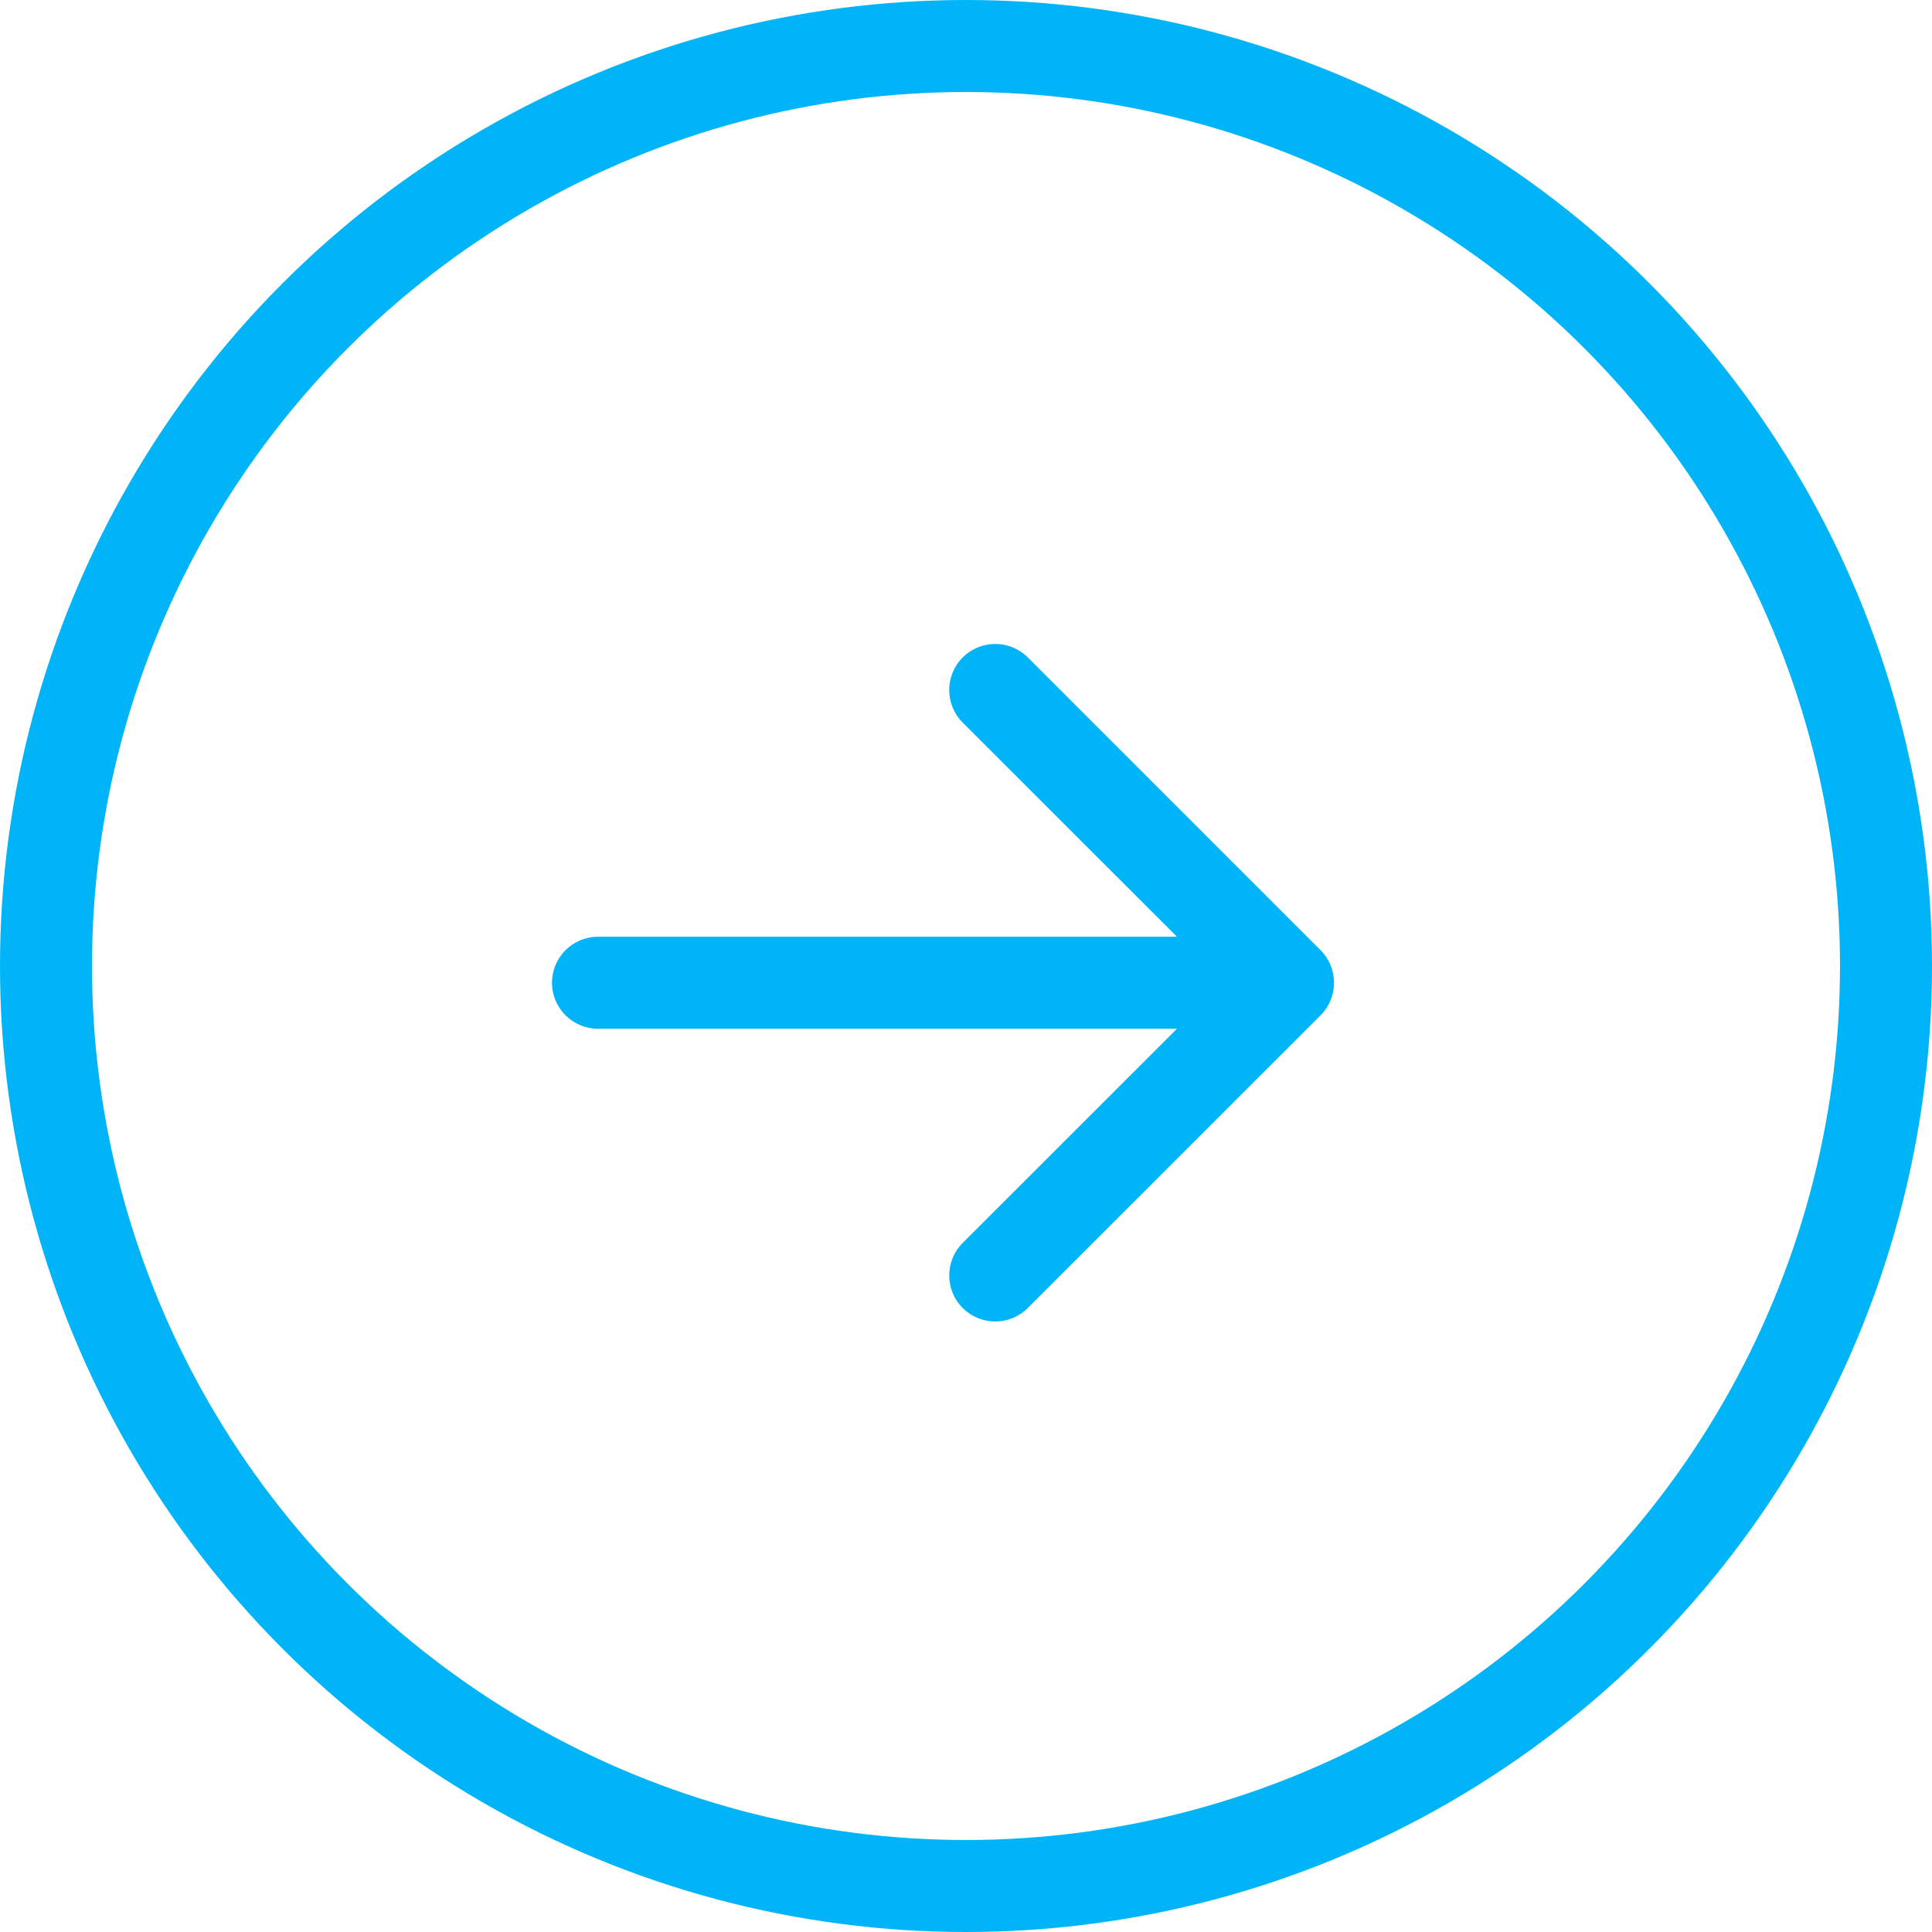
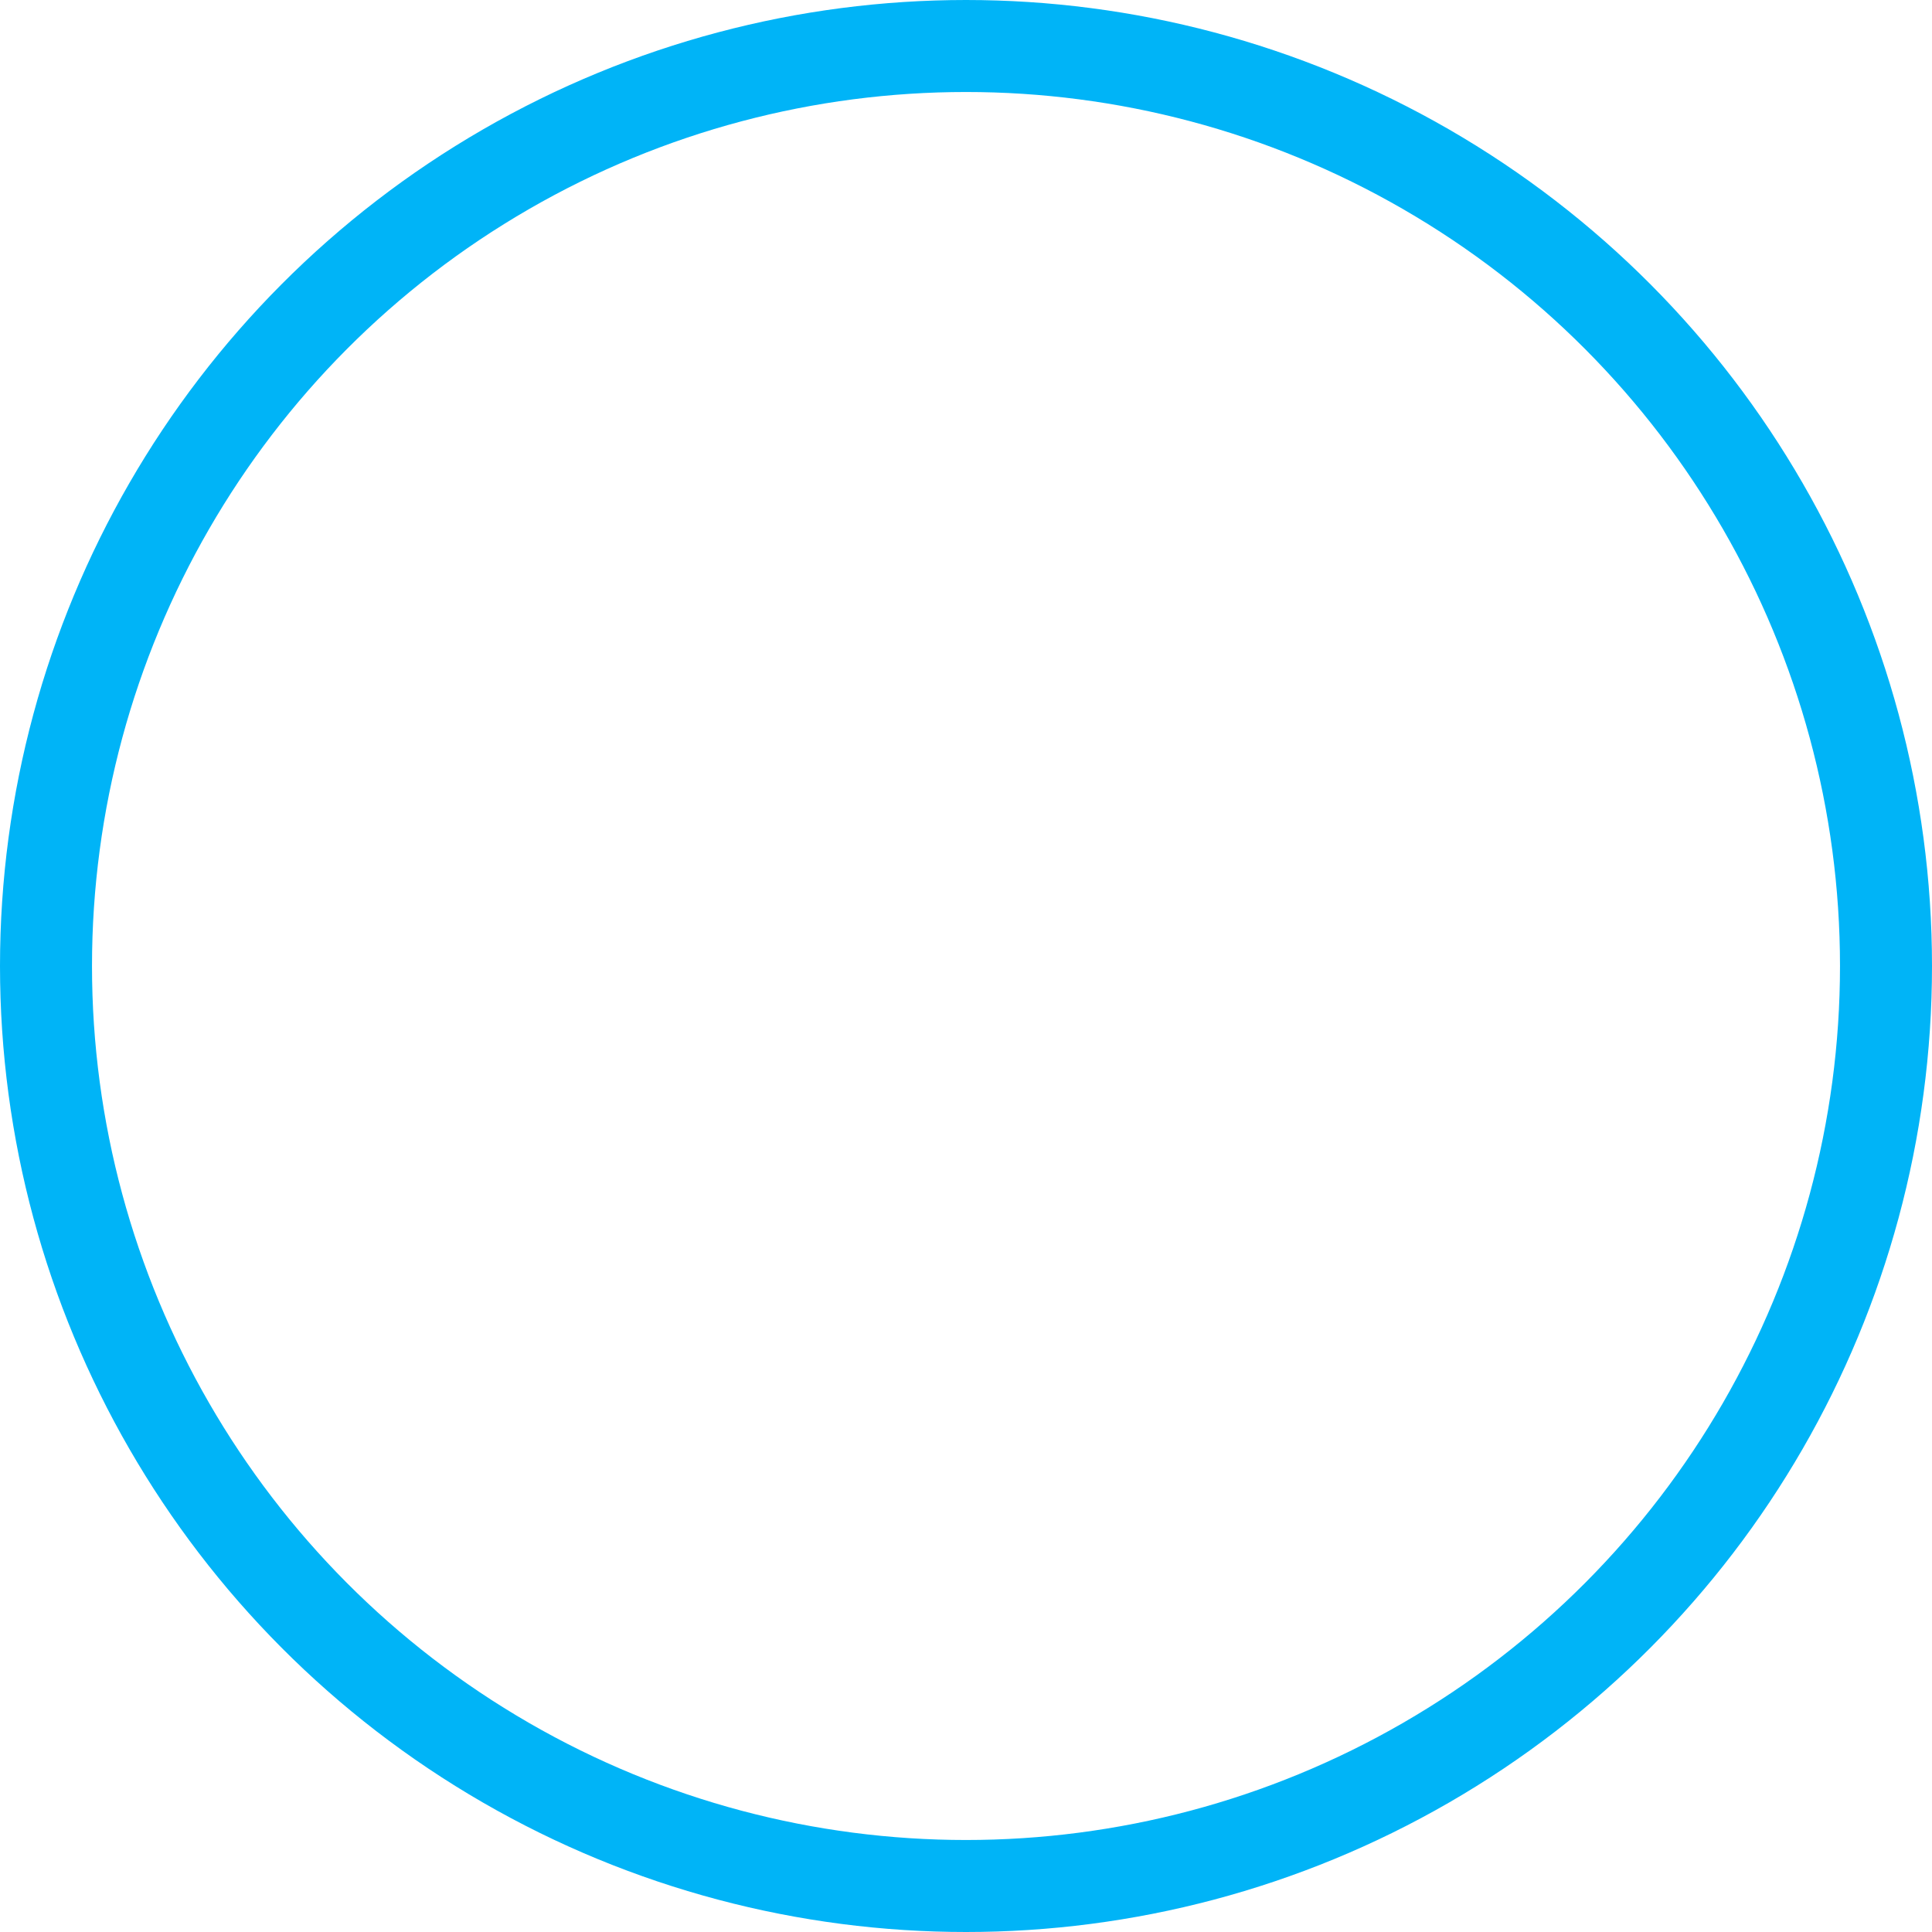
<svg xmlns="http://www.w3.org/2000/svg" width="21" height="21" viewBox="0 0 21 21" fill="none">
  <circle cx="10.5" cy="10.5" r="10" stroke="#00B4F7" />
-   <path fill-rule="evenodd" clip-rule="evenodd" d="M11.172 7.146L14.354 10.328C14.549 10.524 14.549 10.84 14.354 11.036L11.172 14.217C10.976 14.413 10.66 14.413 10.464 14.217C10.269 14.022 10.269 13.706 10.464 13.51L12.793 11.182L6.5 11.182C6.224 11.182 6 10.958 6 10.682V10.682C6 10.406 6.224 10.182 6.5 10.182L12.793 10.182L10.464 7.854C10.269 7.658 10.269 7.342 10.464 7.146C10.66 6.951 10.976 6.951 11.172 7.146Z" fill="#00B4F7" />
</svg>